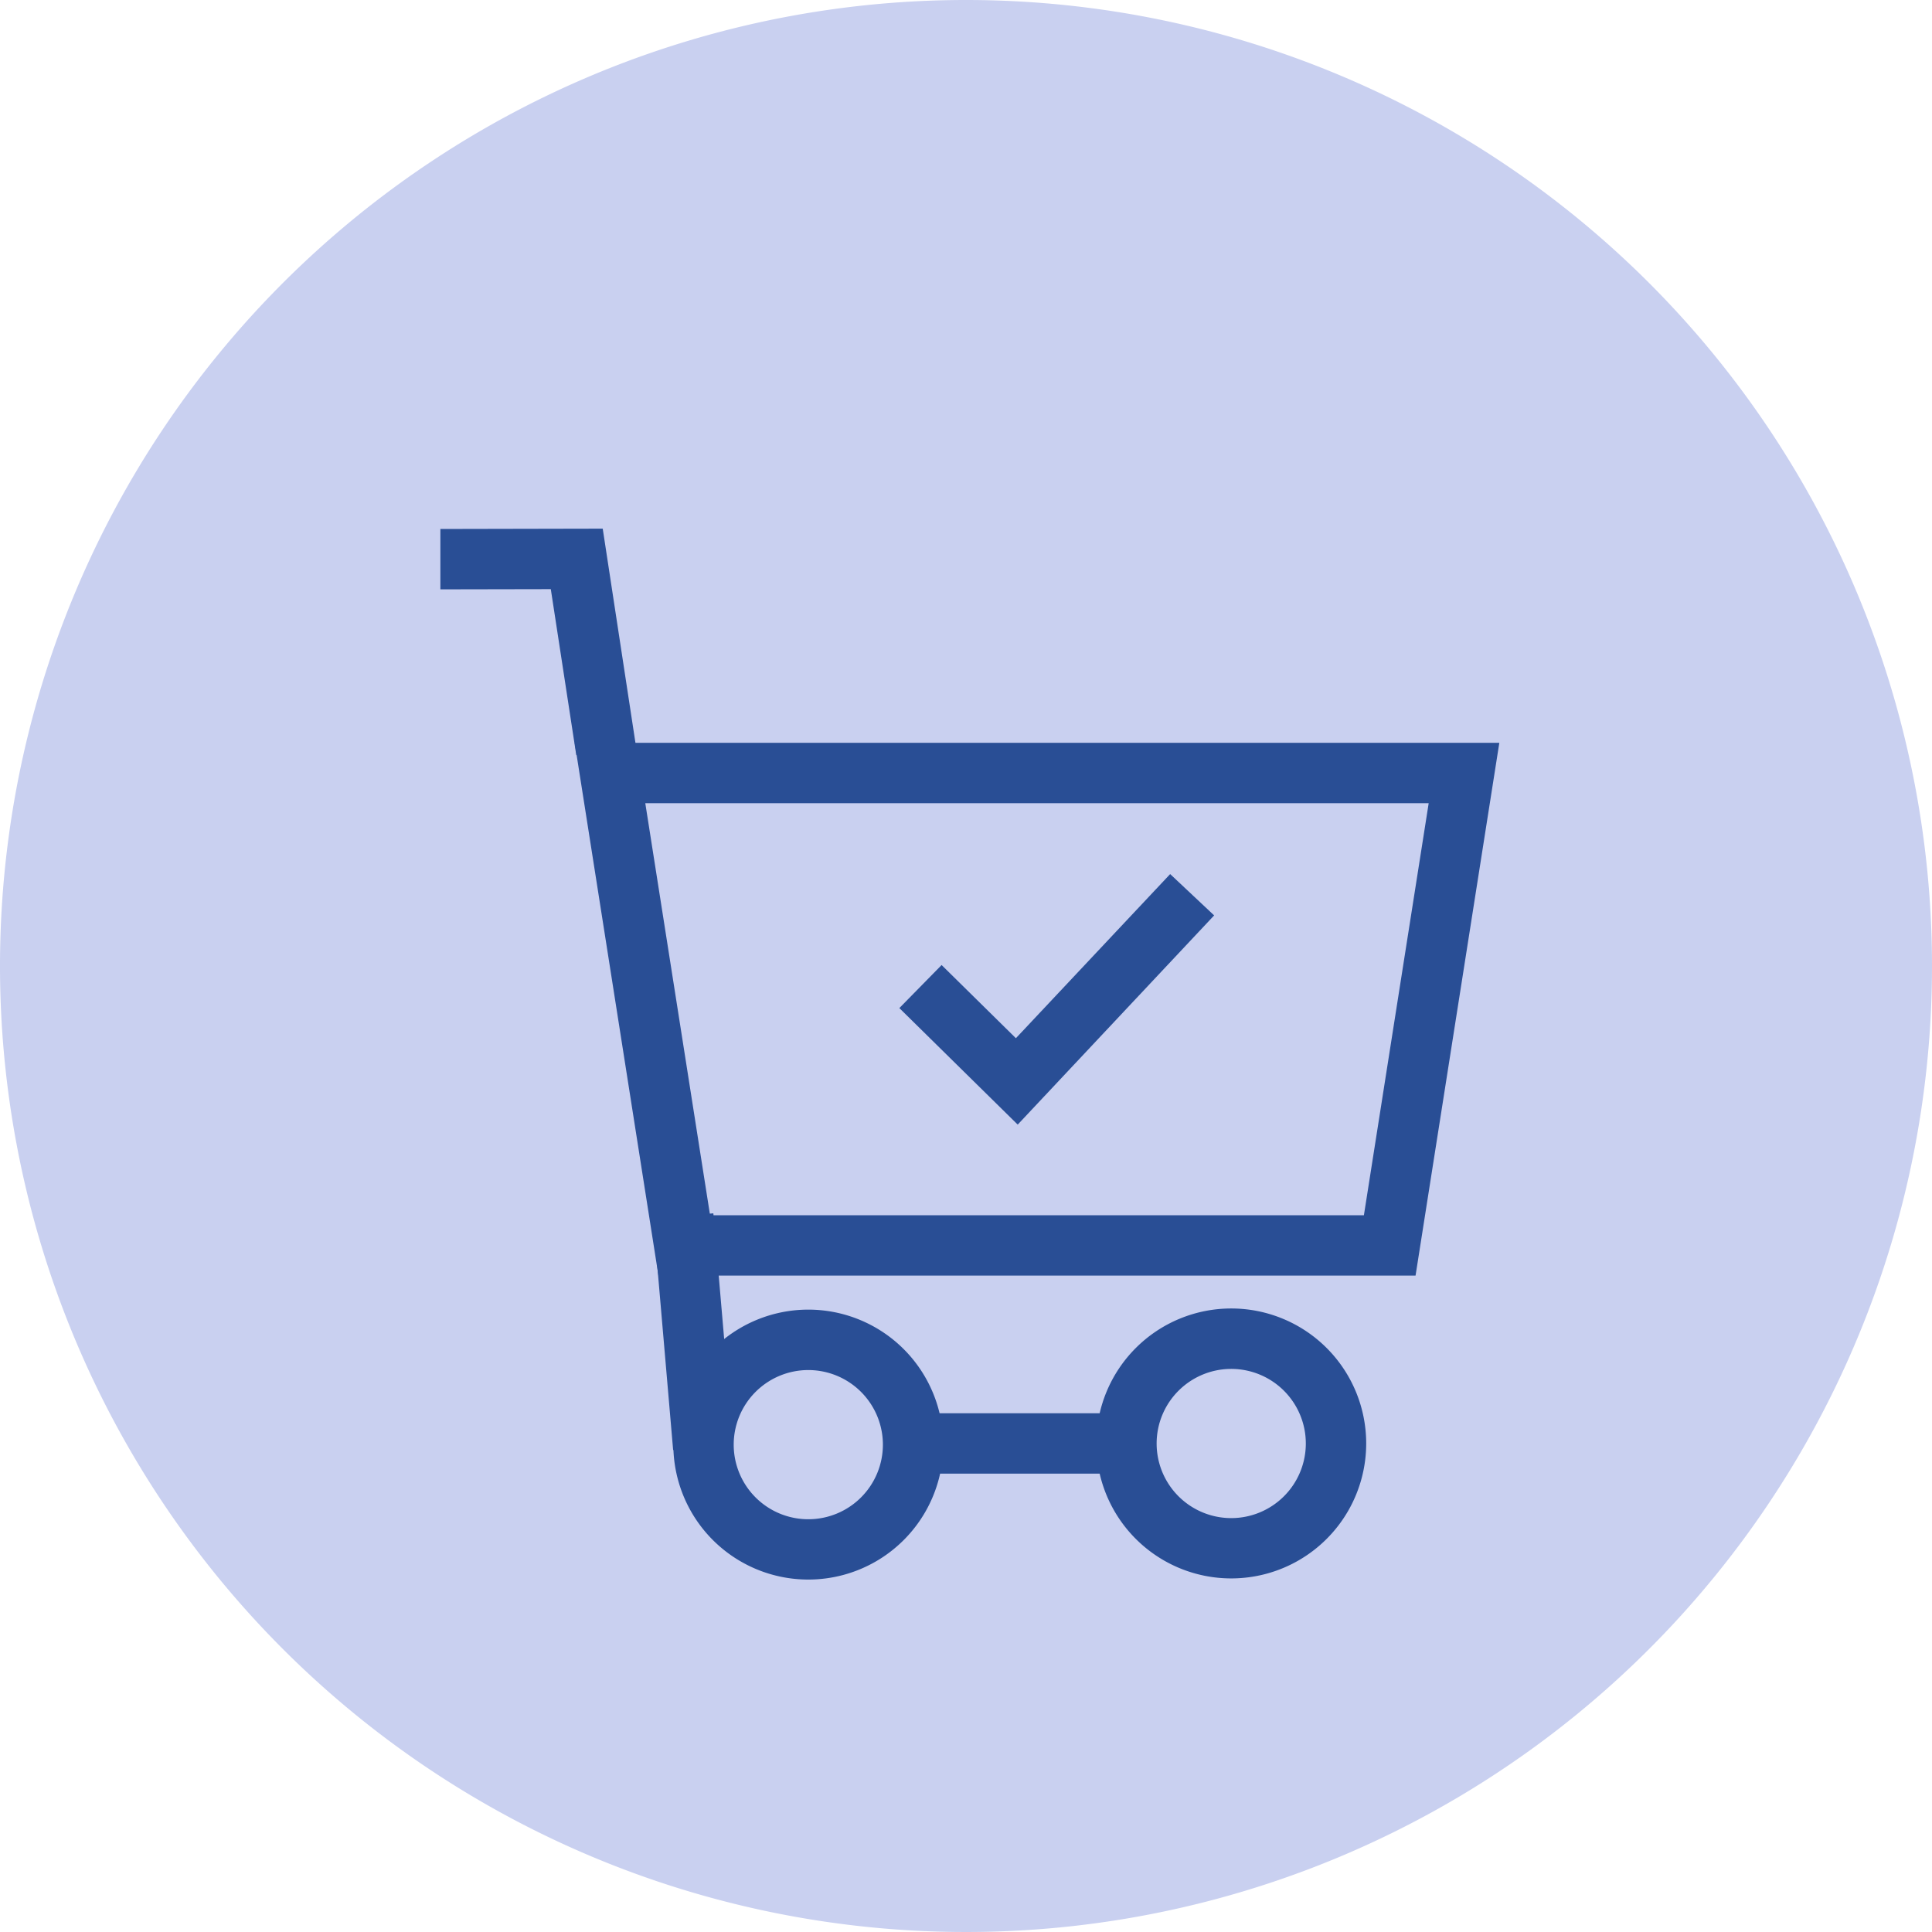
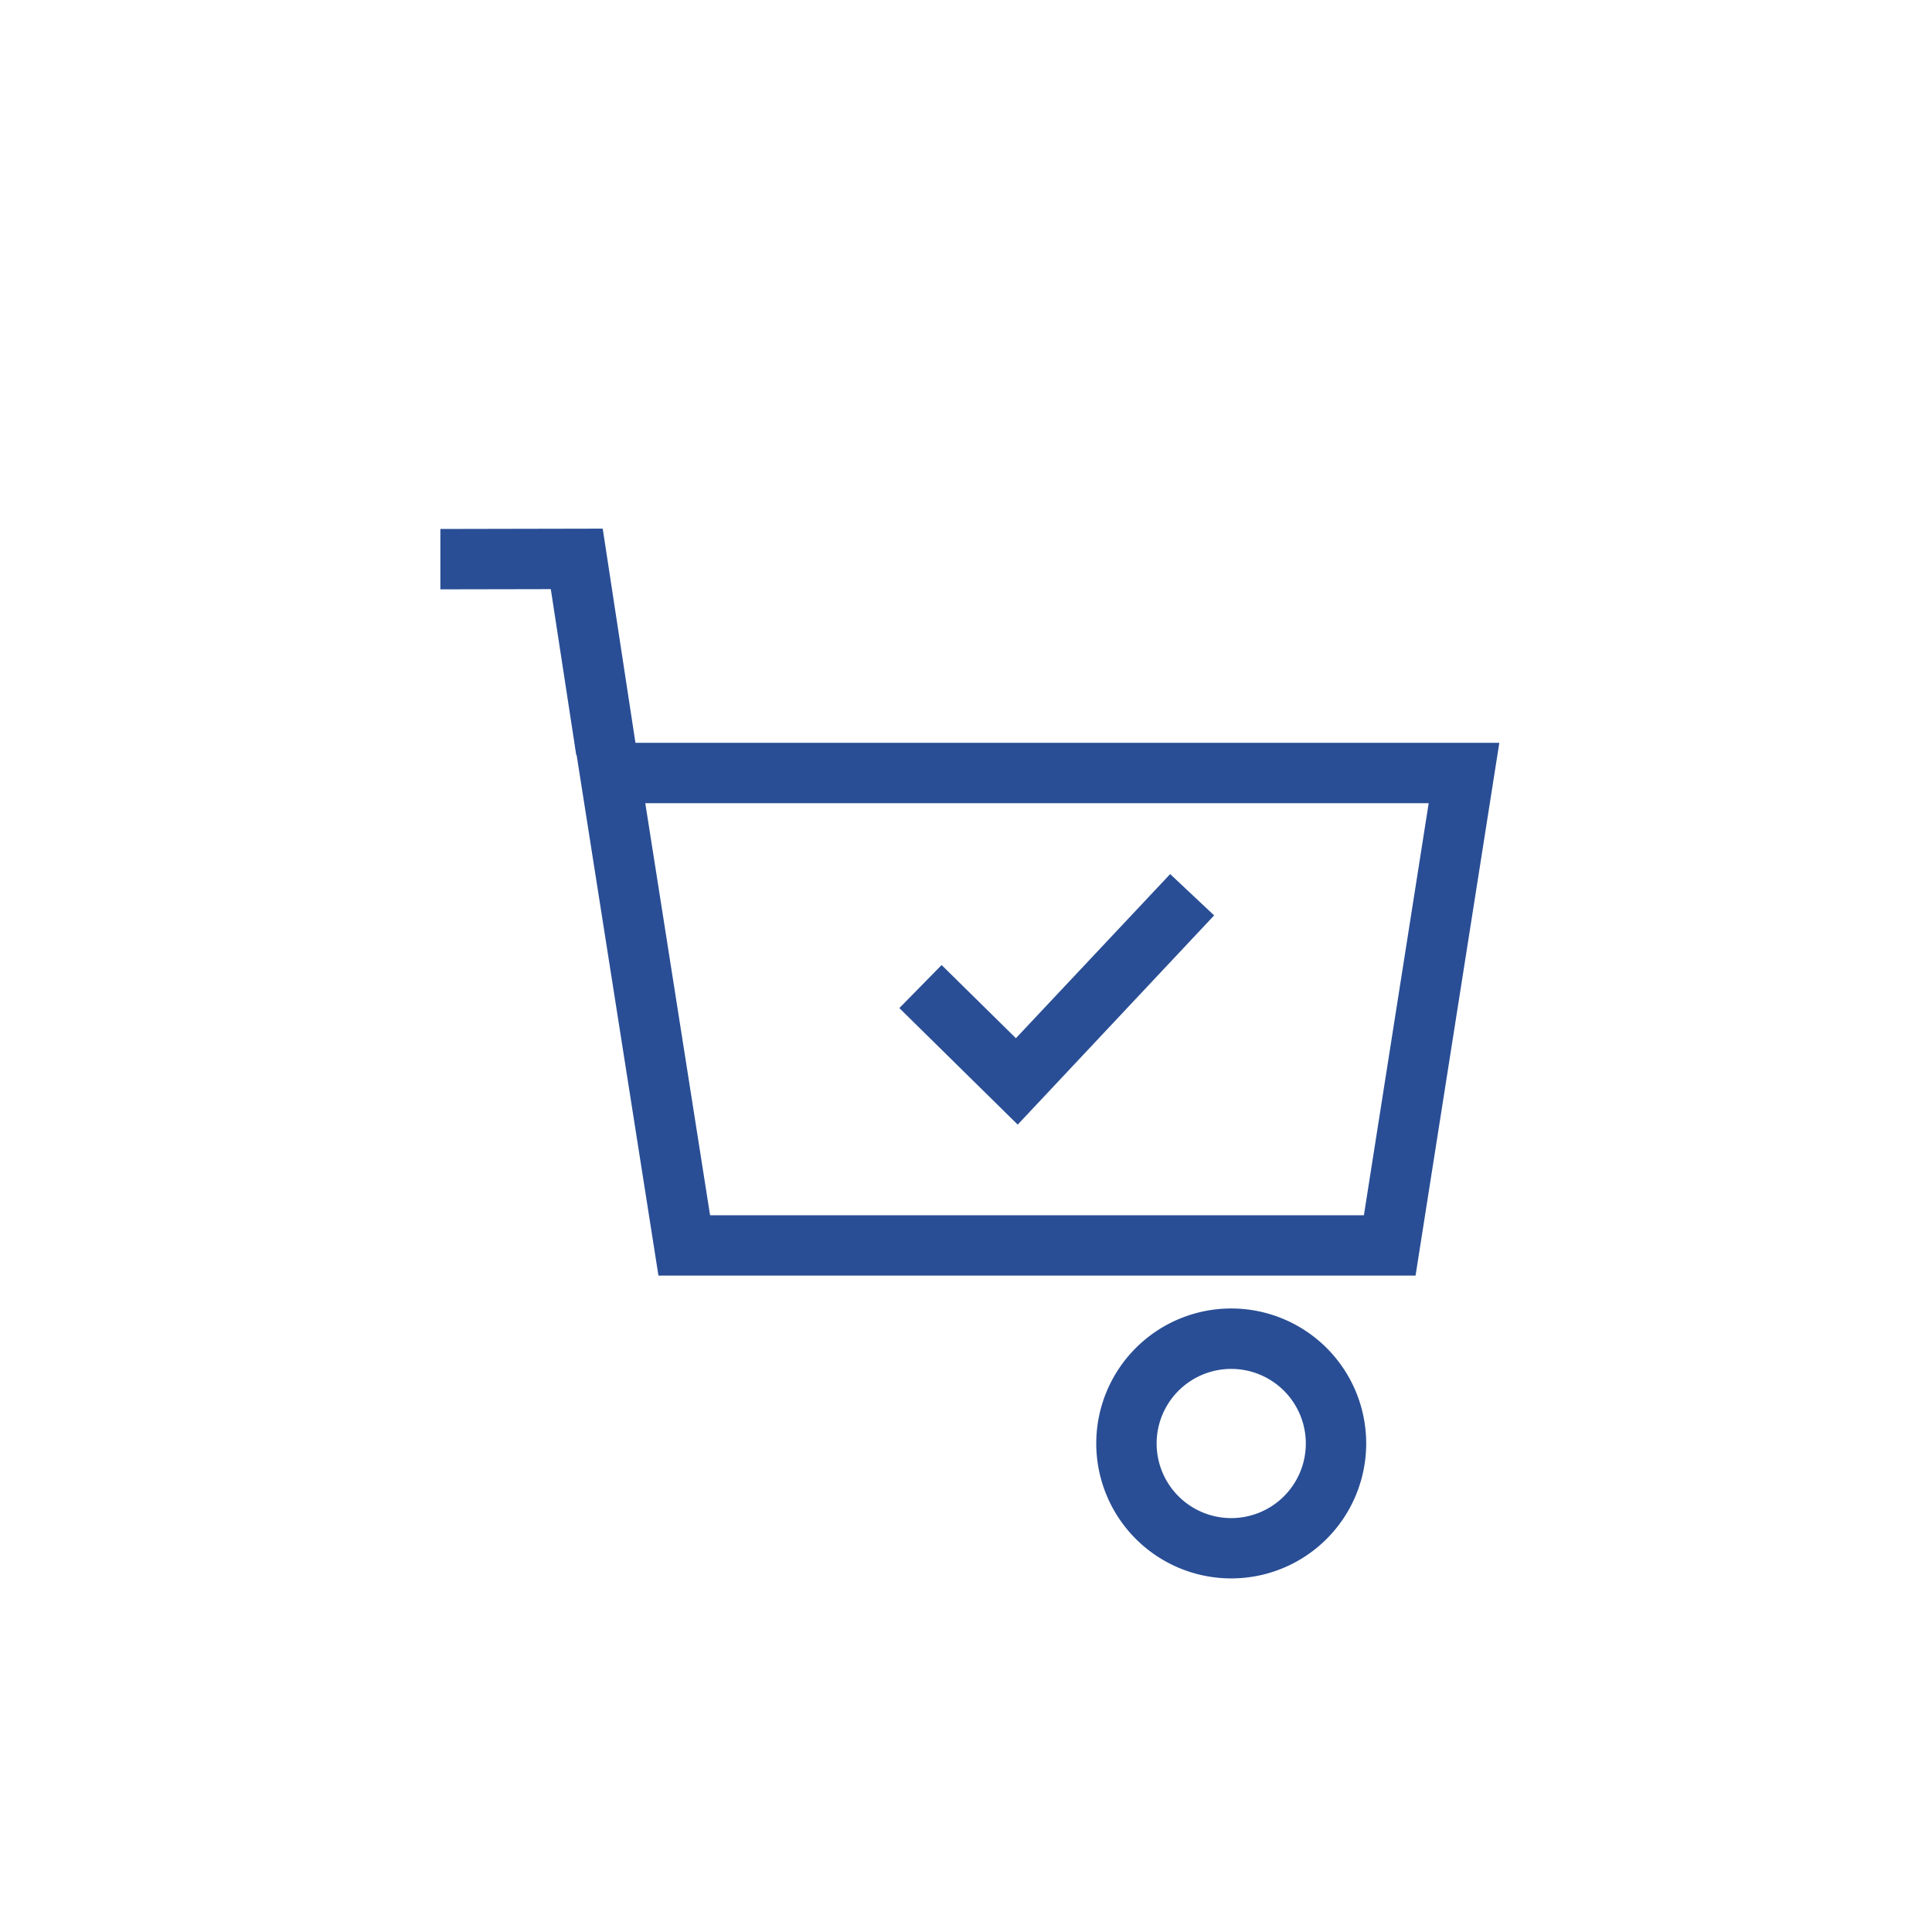
<svg xmlns="http://www.w3.org/2000/svg" width="64" height="64" viewBox="0 0 64 64">
  <g id="lenovo-saved-cart-fill-pure-light" transform="translate(-377 -147.5)">
    <g id="content" transform="translate(4 16)">
      <g id="lenovo_saved-cart-64-with-circle" transform="translate(373 131.5)">
-         <path id="Path_35397" data-name="Path 35397" d="M32,0A32,32,0,1,0,64,32,32,32,0,0,0,32,0Z" fill="#c9d0f0" />
        <g id="Group_26367" data-name="Group 26367" transform="translate(14.588 17.512)">
          <path id="Path_35398" data-name="Path 35398" d="M46.891,42.256H21.812L19.038,24.607H49.667L46.892,42.256Zm-23.37-2h21.66l2.146-13.649H21.376l2.146,13.649Z" transform="translate(-14.588 -17.512)" fill="#294e95" />
          <path id="Path_35399" data-name="Path 35399" d="M19.09,25.016l-.844-5.5-3.658.007v-2l5.378-.011,1.1,7.2Z" transform="translate(-14.588 -17.512)" fill="#294e95" />
-           <path id="Path_35400" data-name="Path 35400" d="M26.771,52.325a4.471,4.471,0,1,1,4.476-4.47,4.471,4.471,0,0,1-4.476,4.47Zm0-6.94a2.471,2.471,0,1,0,2.476,2.471,2.471,2.471,0,0,0-2.476-2.471Z" transform="translate(-14.588 -17.512)" fill="#294e95" />
-           <rect id="Rectangle_11144" data-name="Rectangle 11144" width="2" height="7.699" transform="translate(7.05 22.853) rotate(-4.922)" fill="#294e95" />
          <path id="Path_35401" data-name="Path 35401" d="M40.781,52.287a4.471,4.471,0,1,1,4.476-4.471A4.471,4.471,0,0,1,40.781,52.287Zm0-6.94a2.471,2.471,0,1,0,2.476,2.47,2.471,2.471,0,0,0-2.476-2.47Z" transform="translate(-14.588 -17.512)" fill="#294e95" />
-           <rect id="Rectangle_11145" data-name="Rectangle 11145" width="6.161" height="2" transform="translate(16.016 29.304)" fill="#294e95" />
          <path id="Path_35402" data-name="Path 35402" d="M33.713,37.254l-3.921-3.86,1.4-1.426,2.461,2.424,5.11-5.437,1.457,1.369Z" transform="translate(-14.588 -17.512)" fill="#294e95" />
        </g>
      </g>
    </g>
  </g>
</svg>